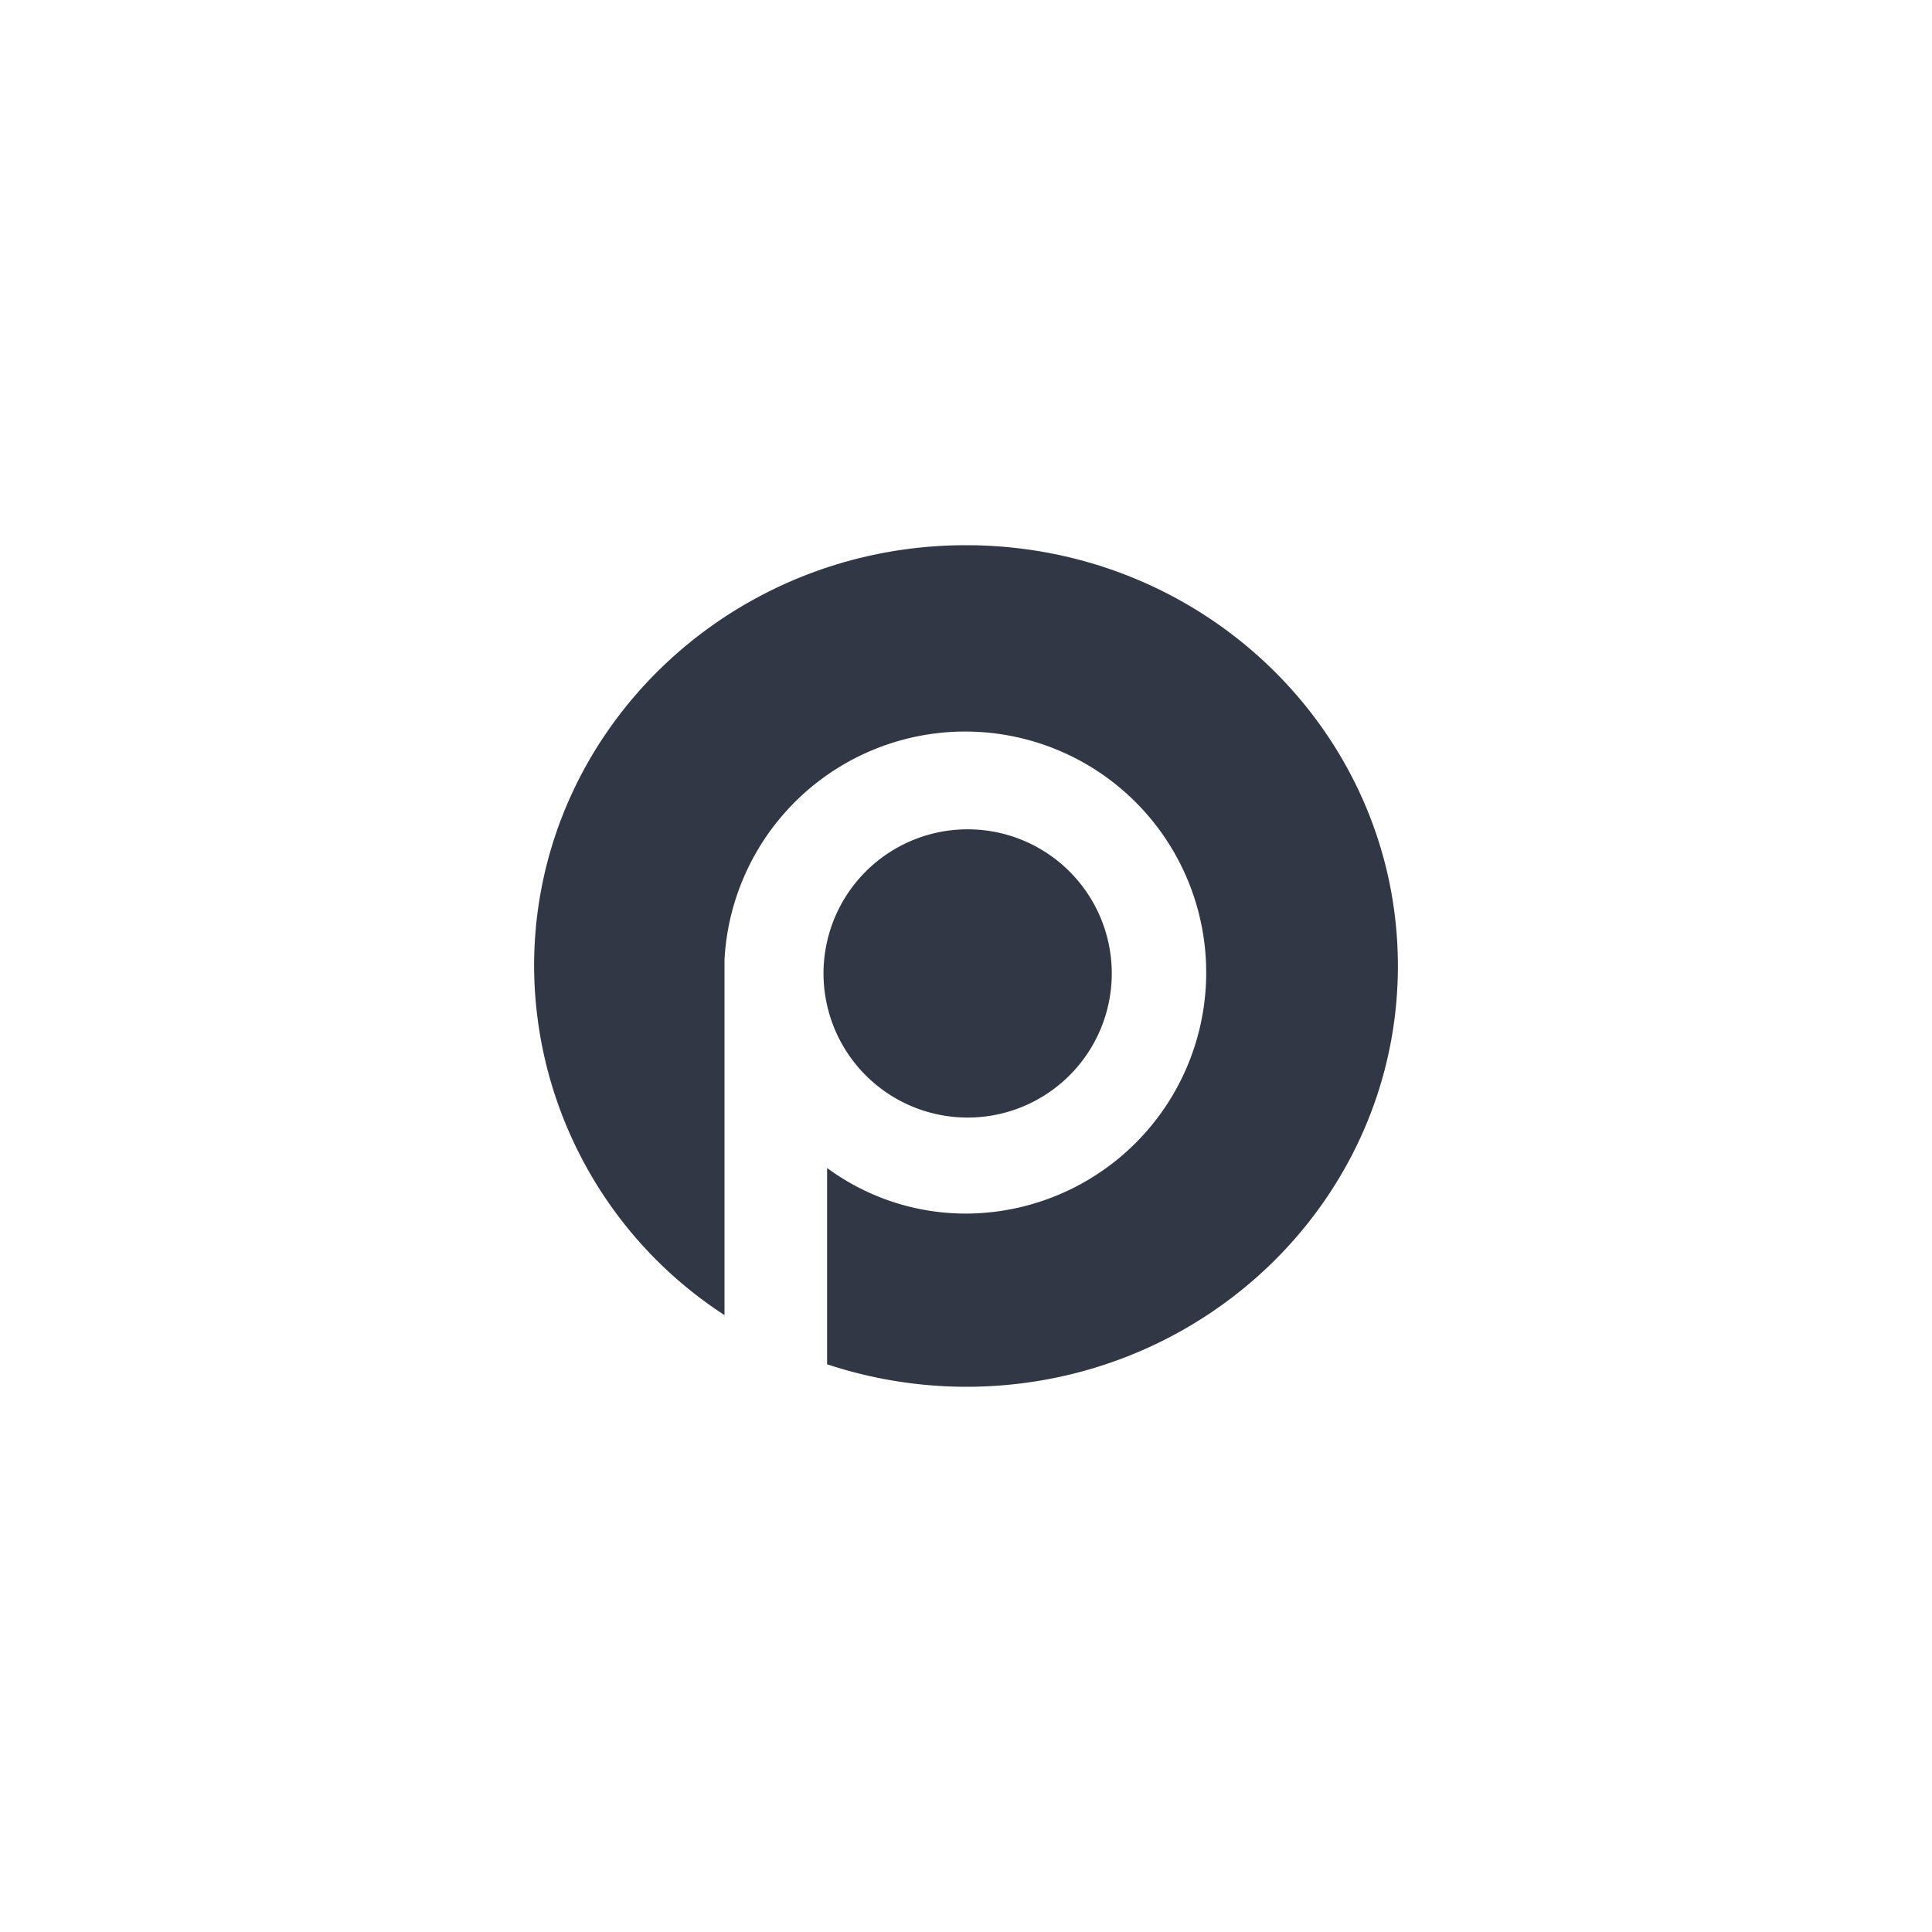
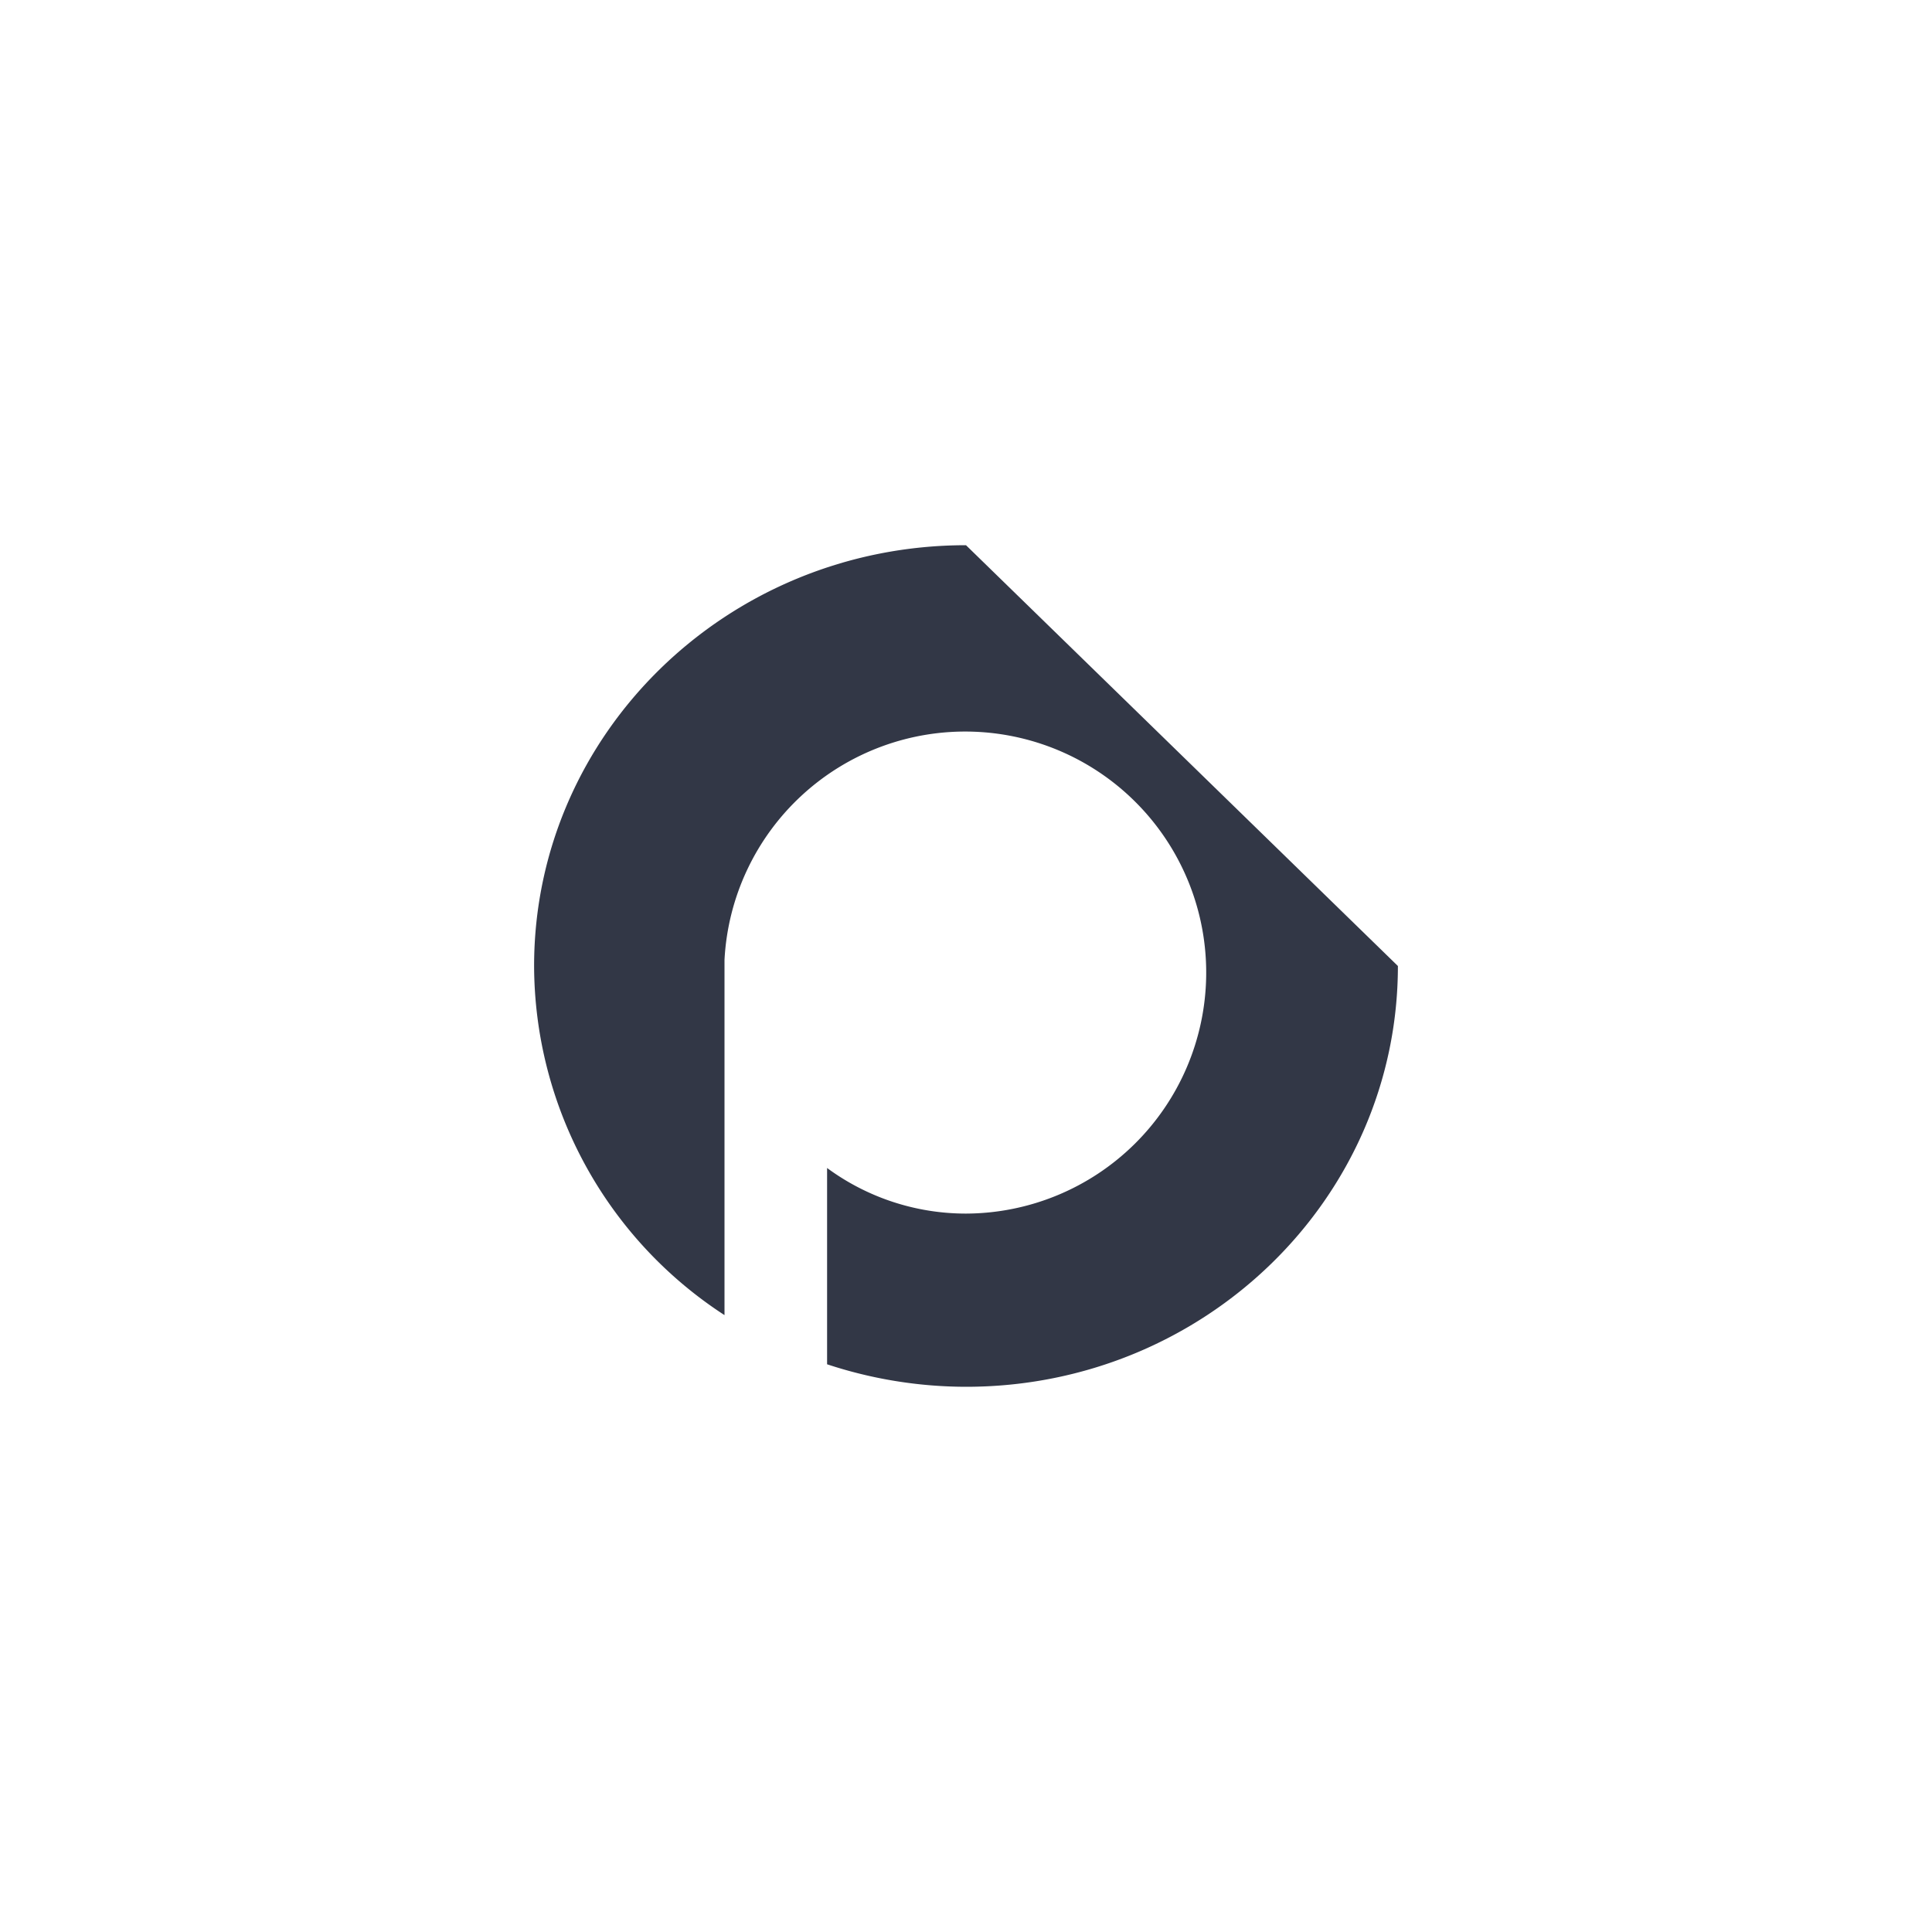
<svg xmlns="http://www.w3.org/2000/svg" width="200" height="200" viewBox="0 0 200 200">
  <defs>
    <style>.cls-1{fill:#323746;}.cls-2{fill:none;}</style>
  </defs>
  <title>percona</title>
  <g id="Livello_2" data-name="Livello 2">
    <g id="Livello_1-2" data-name="Livello 1">
      <g id="Livello_2-2" data-name="Livello 2">
        <g id="Livello_4" data-name="Livello 4">
-           <path class="cls-1" d="M100,56.44c-24.69,0-44.71,19.5-44.71,43.56A43.24,43.24,0,0,0,75,136.14V99.37h0A24.95,24.95,0,1,1,100,125.63a24.23,24.23,0,0,1-14.38-4.72v20.32A46,46,0,0,0,100,143.56c24.69,0,44.71-19.5,44.71-43.56s-20-43.56-44.71-43.56" />
-           <path class="cls-1" d="M115.09,100.77a14.92,14.92,0,1,1-14.92-14.92,14.92,14.92,0,0,1,14.92,14.92h0" />
+           <path class="cls-1" d="M100,56.44c-24.69,0-44.71,19.5-44.71,43.56A43.24,43.24,0,0,0,75,136.14V99.37h0A24.95,24.95,0,1,1,100,125.63a24.23,24.23,0,0,1-14.38-4.72v20.32A46,46,0,0,0,100,143.56c24.69,0,44.71-19.5,44.71-43.56" />
        </g>
      </g>
      <rect class="cls-2" width="200" height="200" />
    </g>
  </g>
</svg>